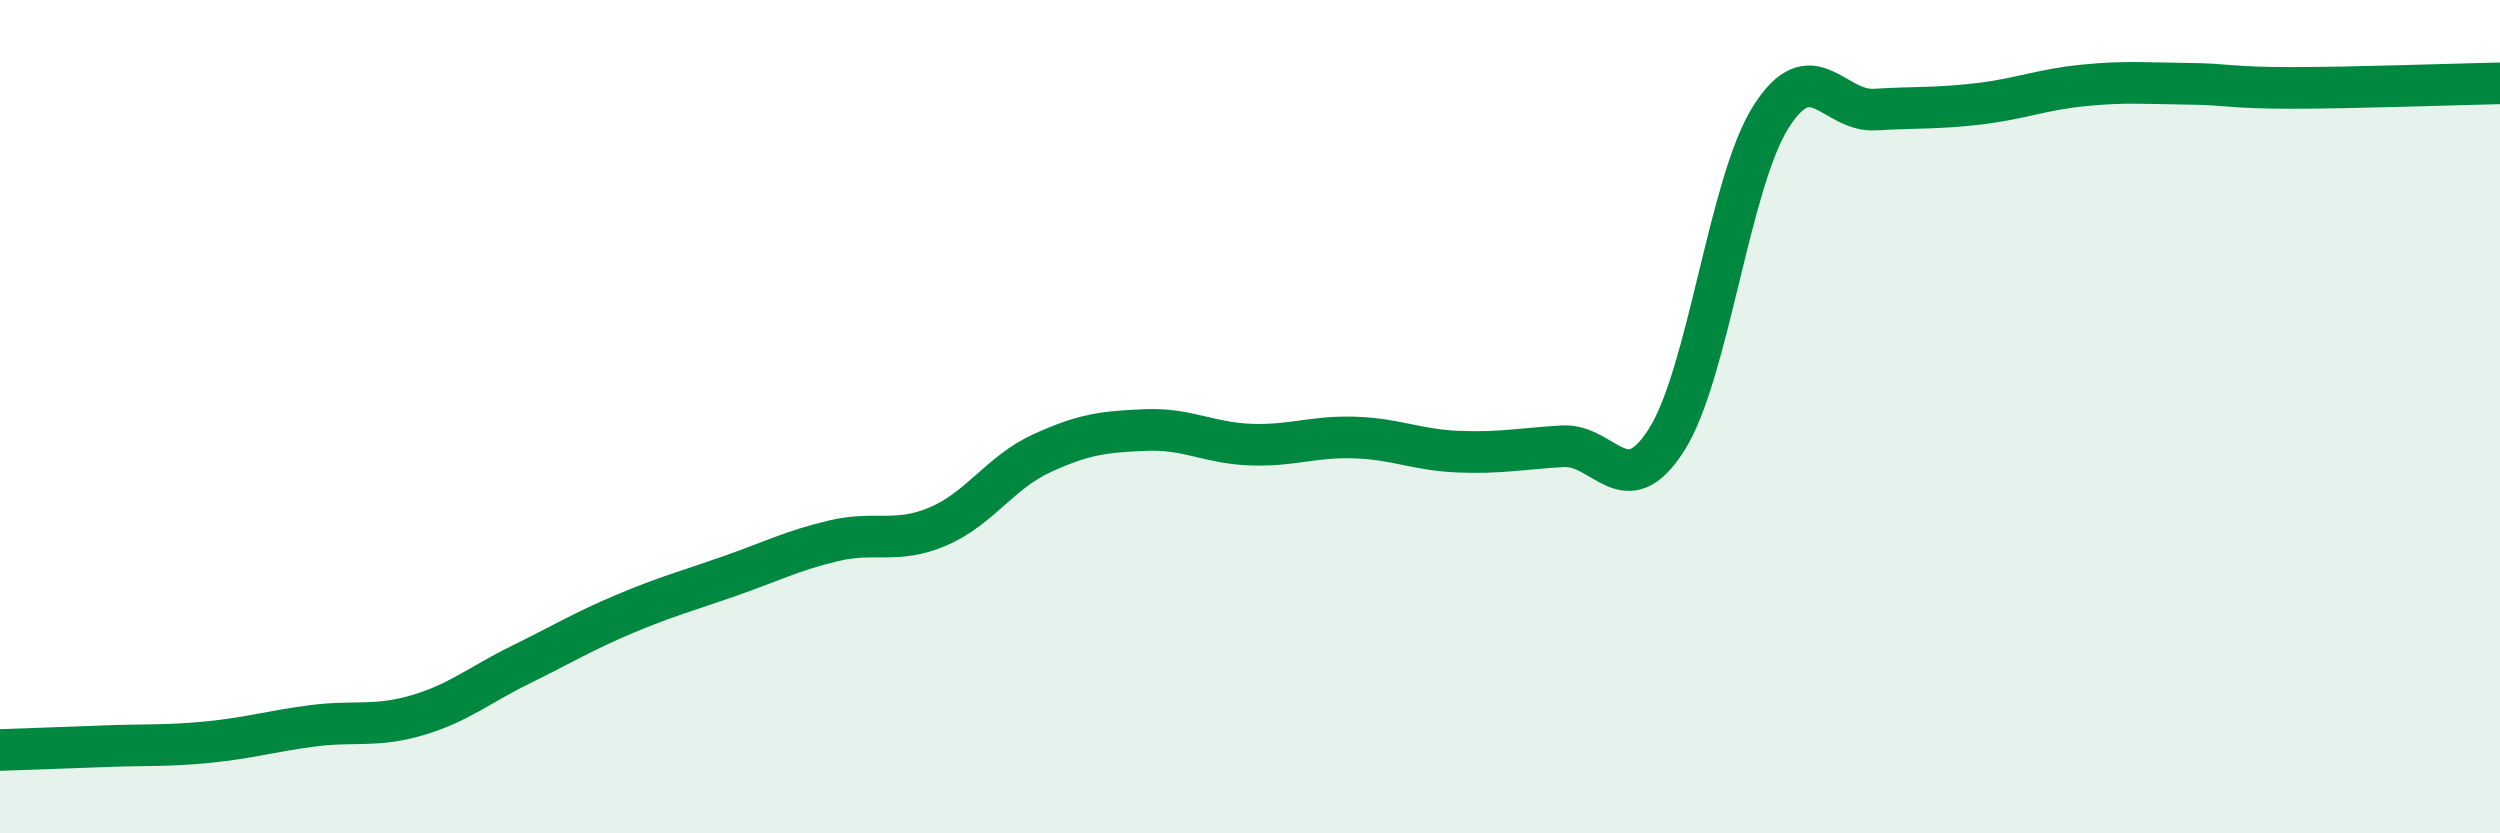
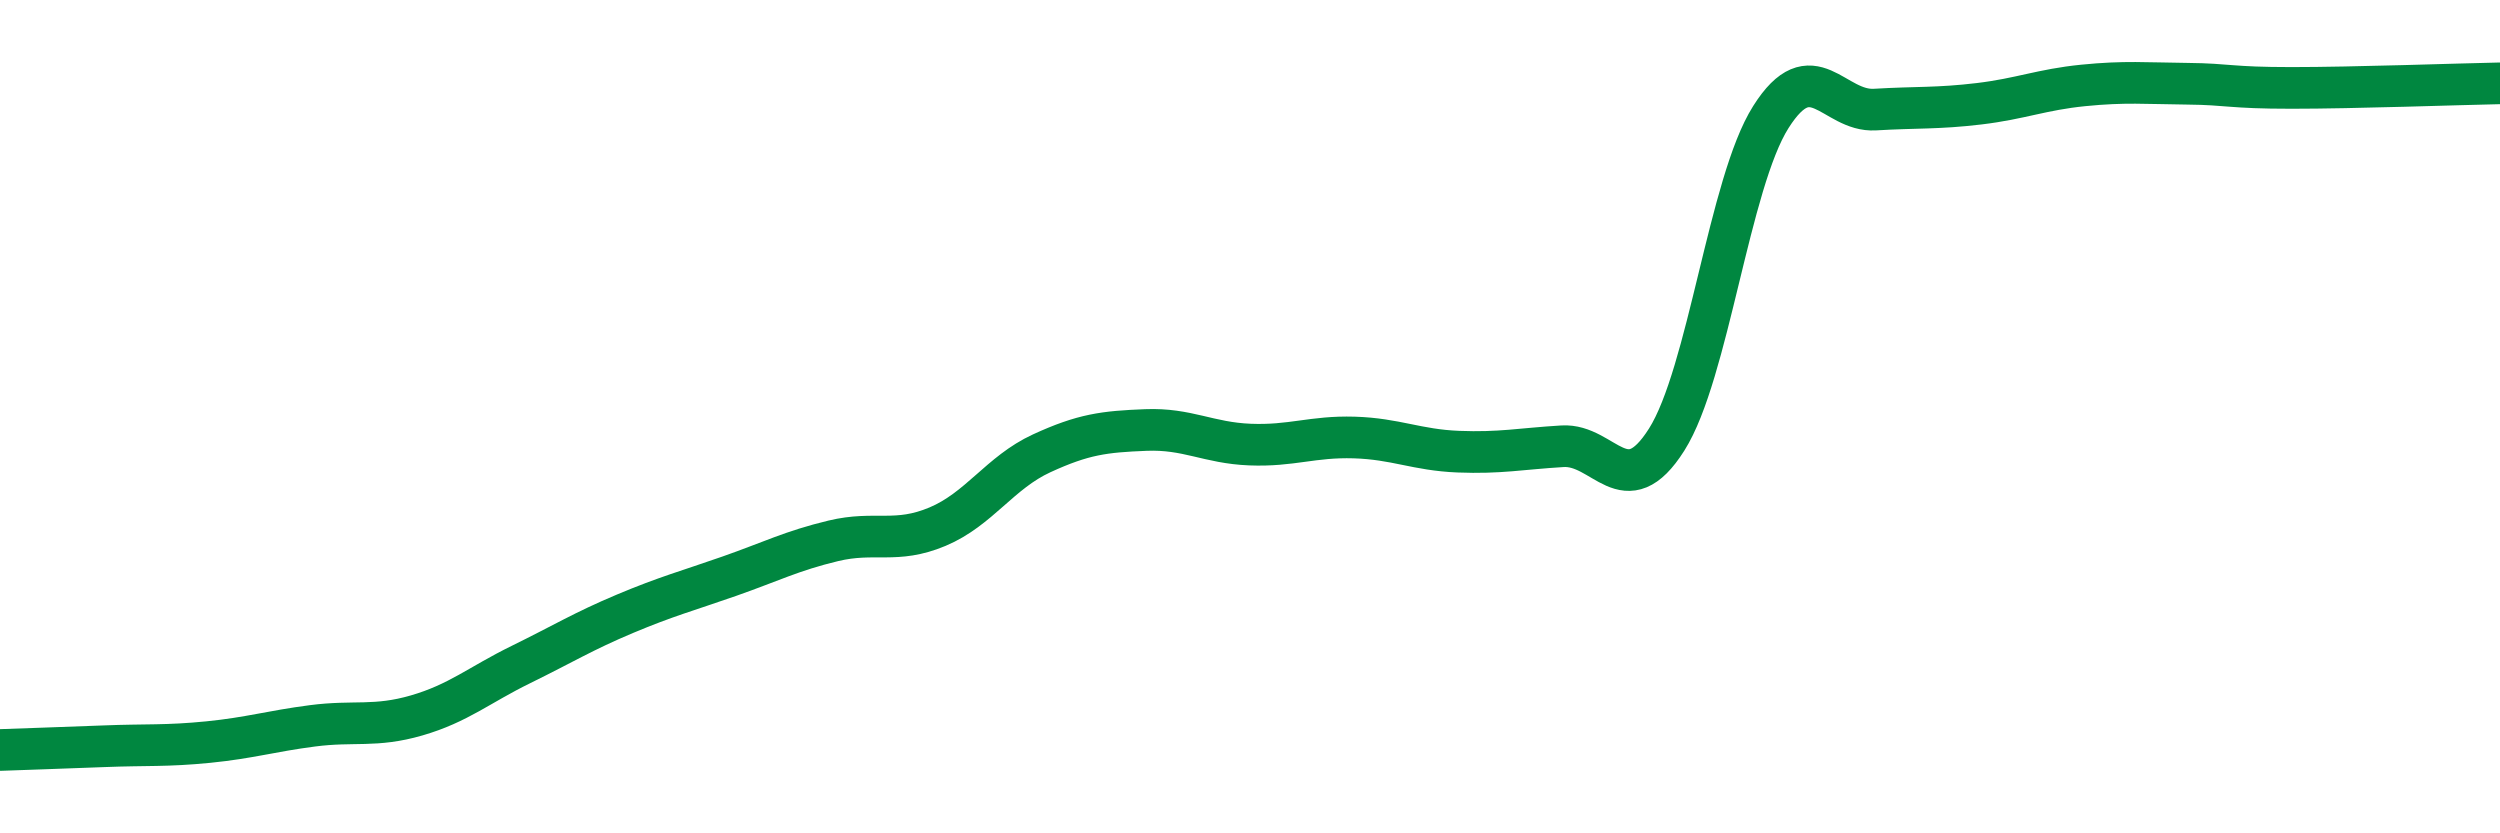
<svg xmlns="http://www.w3.org/2000/svg" width="60" height="20" viewBox="0 0 60 20">
-   <path d="M 0,18 C 0.5,17.98 1.5,17.95 2.5,17.91 C 3.5,17.87 4,17.91 5,17.81 C 6,17.71 6.5,17.55 7.5,17.42 C 8.5,17.29 9,17.46 10,17.17 C 11,16.88 11.5,16.44 12.5,15.95 C 13.5,15.46 14,15.15 15,14.73 C 16,14.31 16.5,14.18 17.5,13.83 C 18.5,13.48 19,13.22 20,12.98 C 21,12.74 21.5,13.06 22.5,12.64 C 23.5,12.22 24,11.34 25,10.88 C 26,10.42 26.5,10.36 27.5,10.32 C 28.5,10.28 29,10.63 30,10.67 C 31,10.71 31.5,10.47 32.5,10.5 C 33.5,10.53 34,10.8 35,10.84 C 36,10.88 36.5,10.77 37.5,10.71 C 38.5,10.65 39,12.13 40,10.55 C 41,8.97 41.5,4.39 42.5,2.81 C 43.5,1.23 44,2.69 45,2.63 C 46,2.57 46.5,2.61 47.5,2.49 C 48.5,2.37 49,2.15 50,2.05 C 51,1.95 51.5,2 52.5,2.01 C 53.5,2.02 53.5,2.11 55,2.11 C 56.5,2.11 59,2.02 60,2L60 20L0 20Z" fill="#008740" opacity="0.1" stroke-linecap="round" stroke-linejoin="round" />
  <path d="M 0,18 C 0.5,17.98 1.5,17.95 2.5,17.91 C 3.5,17.87 4,17.91 5,17.81 C 6,17.71 6.5,17.55 7.5,17.42 C 8.5,17.29 9,17.46 10,17.17 C 11,16.88 11.5,16.44 12.5,15.95 C 13.5,15.46 14,15.15 15,14.73 C 16,14.31 16.5,14.18 17.5,13.83 C 18.5,13.48 19,13.22 20,12.98 C 21,12.74 21.5,13.06 22.5,12.64 C 23.5,12.22 24,11.34 25,10.88 C 26,10.42 26.5,10.36 27.5,10.32 C 28.5,10.28 29,10.63 30,10.67 C 31,10.71 31.5,10.47 32.5,10.5 C 33.5,10.53 34,10.8 35,10.84 C 36,10.88 36.5,10.77 37.5,10.71 C 38.5,10.65 39,12.13 40,10.55 C 41,8.97 41.5,4.39 42.5,2.81 C 43.5,1.23 44,2.69 45,2.63 C 46,2.57 46.5,2.61 47.5,2.49 C 48.5,2.37 49,2.15 50,2.05 C 51,1.95 51.5,2 52.5,2.01 C 53.5,2.02 53.5,2.11 55,2.11 C 56.5,2.11 59,2.02 60,2" stroke="#008740" stroke-width="1" fill="none" stroke-linecap="round" stroke-linejoin="round" />
</svg>